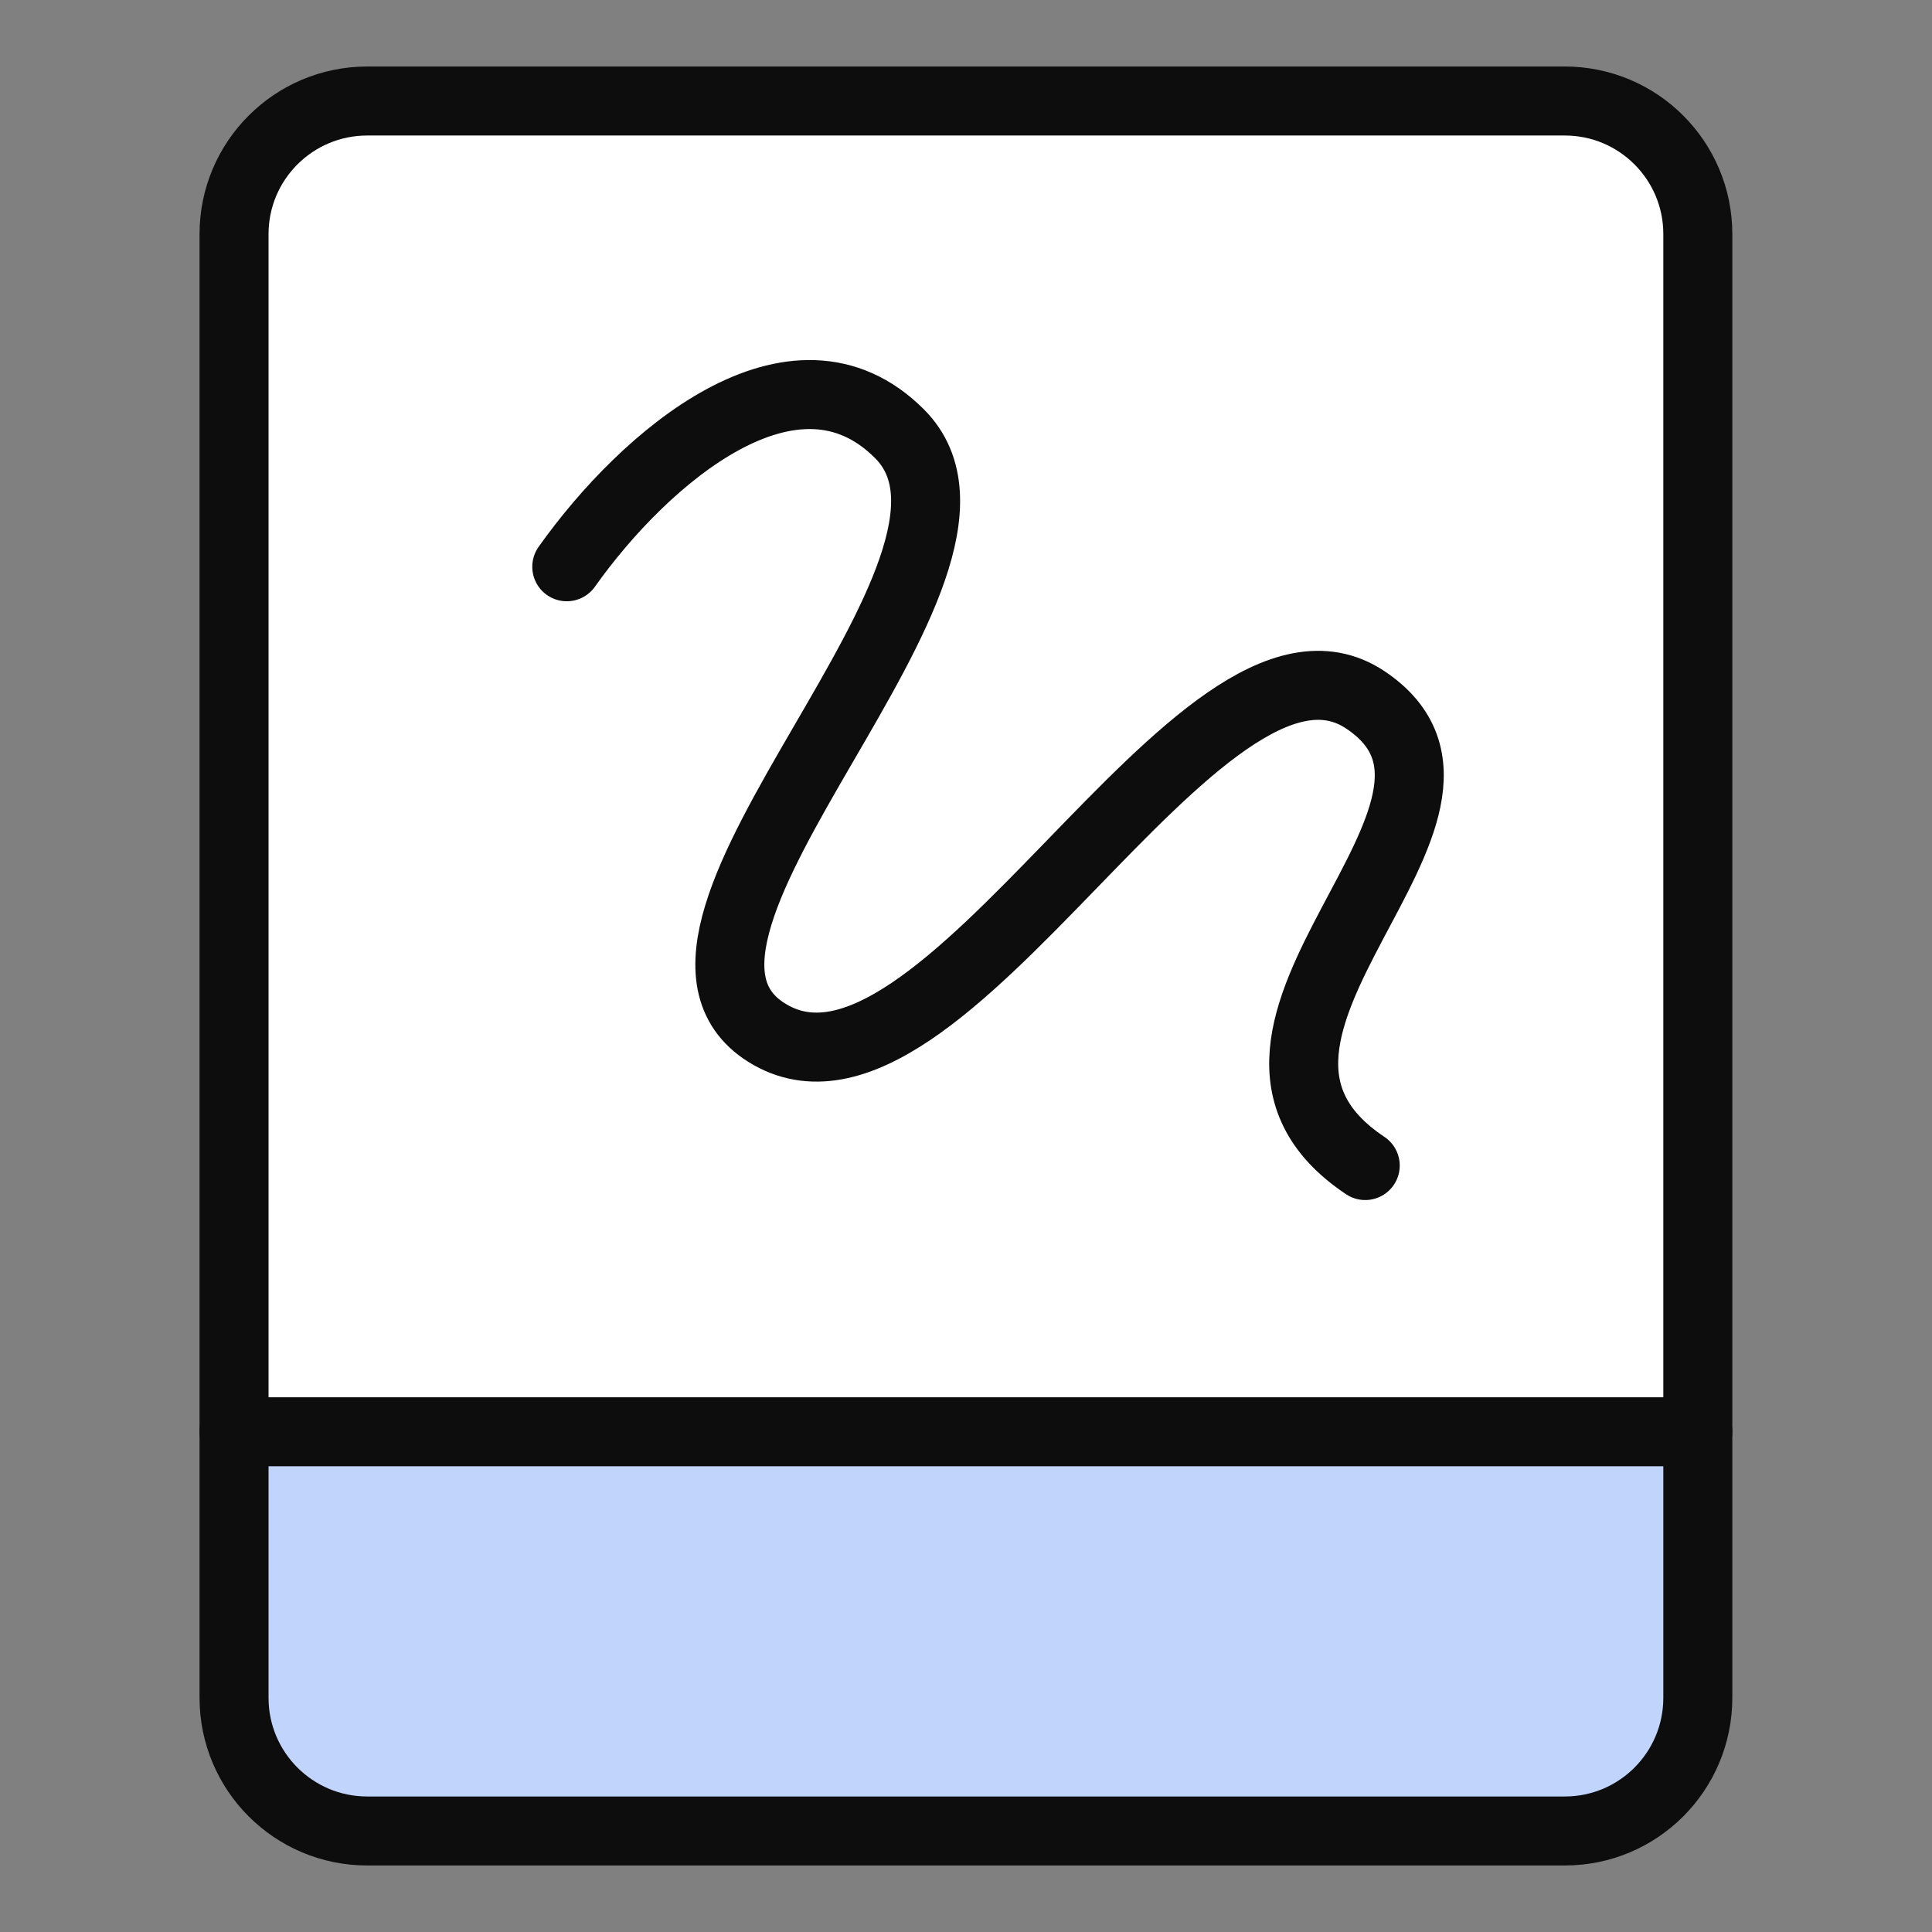
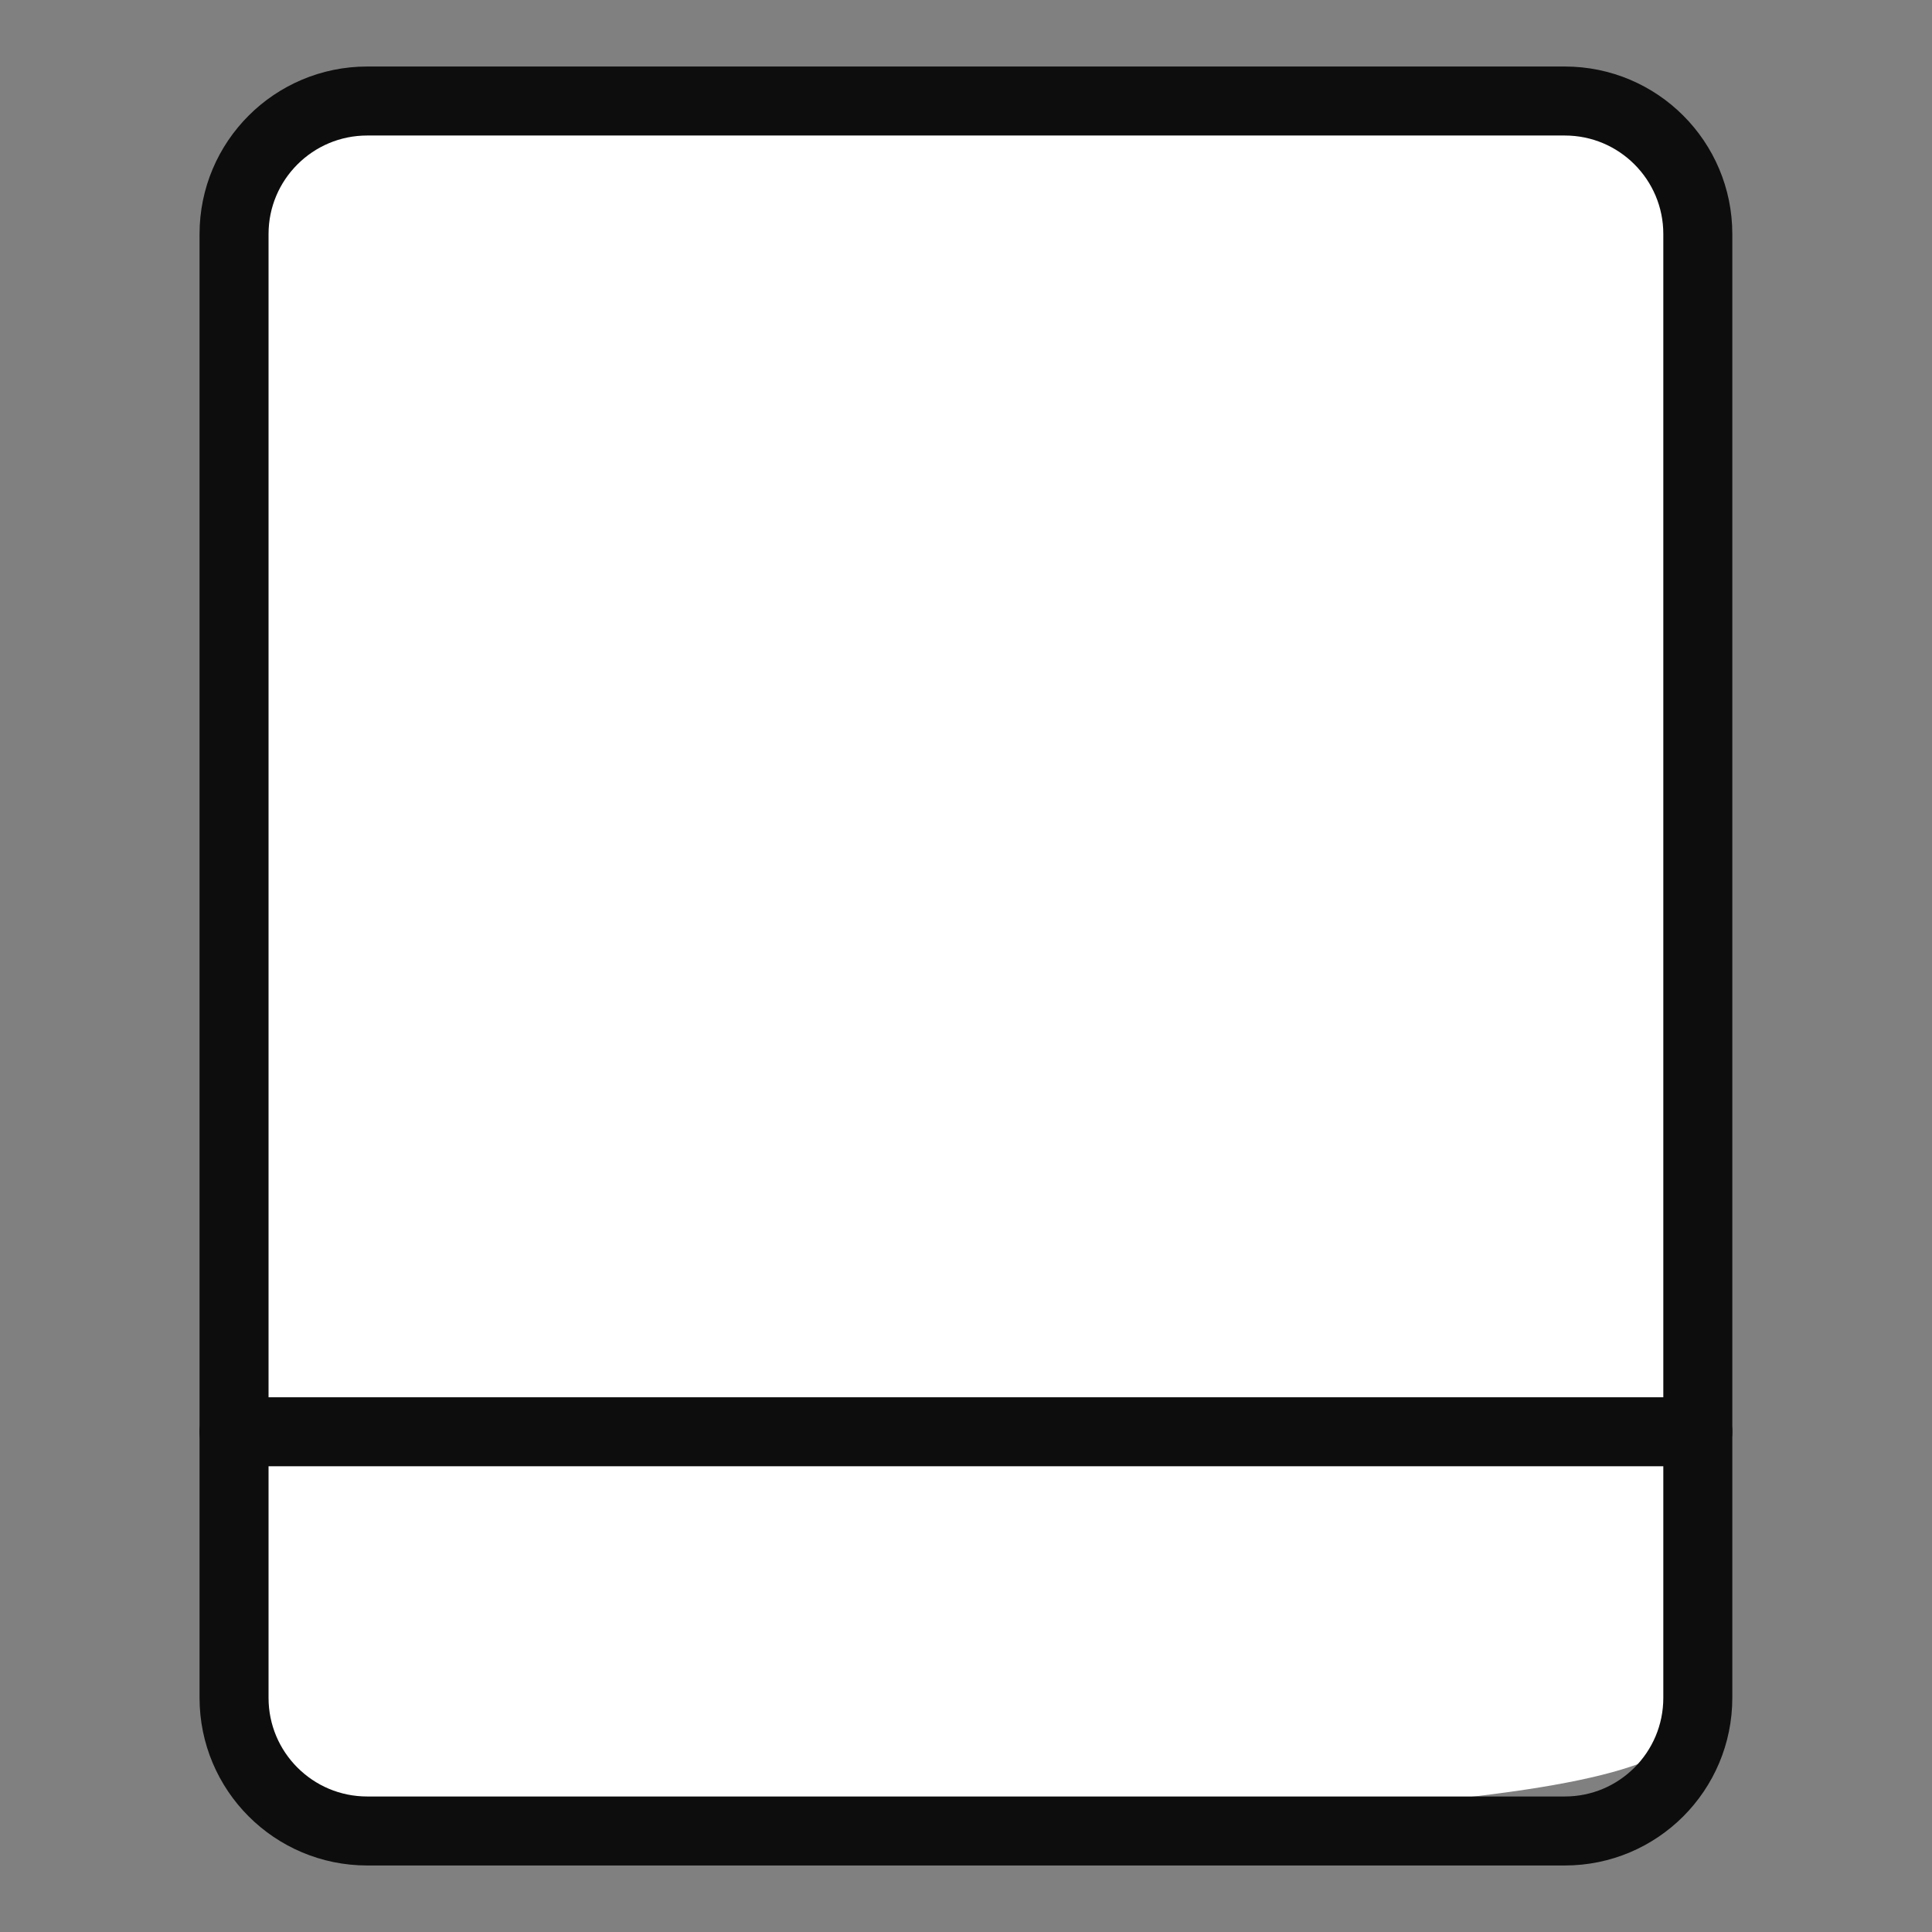
<svg xmlns="http://www.w3.org/2000/svg" width="14" height="14" viewBox="0 0 14 14" fill="none">
  <rect x="0" y="0" width="14" height="14" fill="#808080" stroke="none" />
-   <path d="M11.339 0.732H2.661C2.128 0.732 1.696 1.164 1.696 1.696V12.303C1.696 12.836 2.128 13.268 2.661 13.268H11.339C11.872 13.268 12.303 12.836 12.303 12.303V1.696C12.303 1.164 11.872 0.732 11.339 0.732Z" fill="white" />
-   <path d="M11.313 13.26C11.845 13.26 12.277 12.829 12.277 12.296L12.303 10.375H1.696L1.67 12.296C1.67 12.829 2.102 13.26 2.634 13.26H11.313Z" fill="#C1D5FC" />
+   <path d="M11.339 0.732H2.661C2.128 0.732 1.696 1.164 1.696 1.696V12.303C1.696 12.836 2.128 13.268 2.661 13.268C11.872 13.268 12.303 12.836 12.303 12.303V1.696C12.303 1.164 11.872 0.732 11.339 0.732Z" fill="white" />
  <path d="M11.339 0.732H2.661C2.128 0.732 1.696 1.164 1.696 1.696V12.303C1.696 12.836 2.128 13.268 2.661 13.268H11.339C11.872 13.268 12.303 12.836 12.303 12.303V1.696C12.303 1.164 11.872 0.732 11.339 0.732Z" stroke="#0D0D0D" stroke-width="0.5" stroke-linecap="round" stroke-linejoin="round" />
  <path d="M1.696 10.375H12.303" stroke="#0D0D0D" stroke-width="0.5" stroke-linecap="round" stroke-linejoin="round" />
-   <path d="M4.107 4.107C4.672 3.31 5.756 2.38 6.518 3.143C7.482 4.107 4.392 6.752 5.554 7.482C6.823 8.28 8.701 4.277 9.893 5.071C11.085 5.866 8.447 7.482 9.893 8.446" stroke="#0D0D0D" stroke-width="0.5" stroke-linecap="round" stroke-linejoin="round" />
</svg>